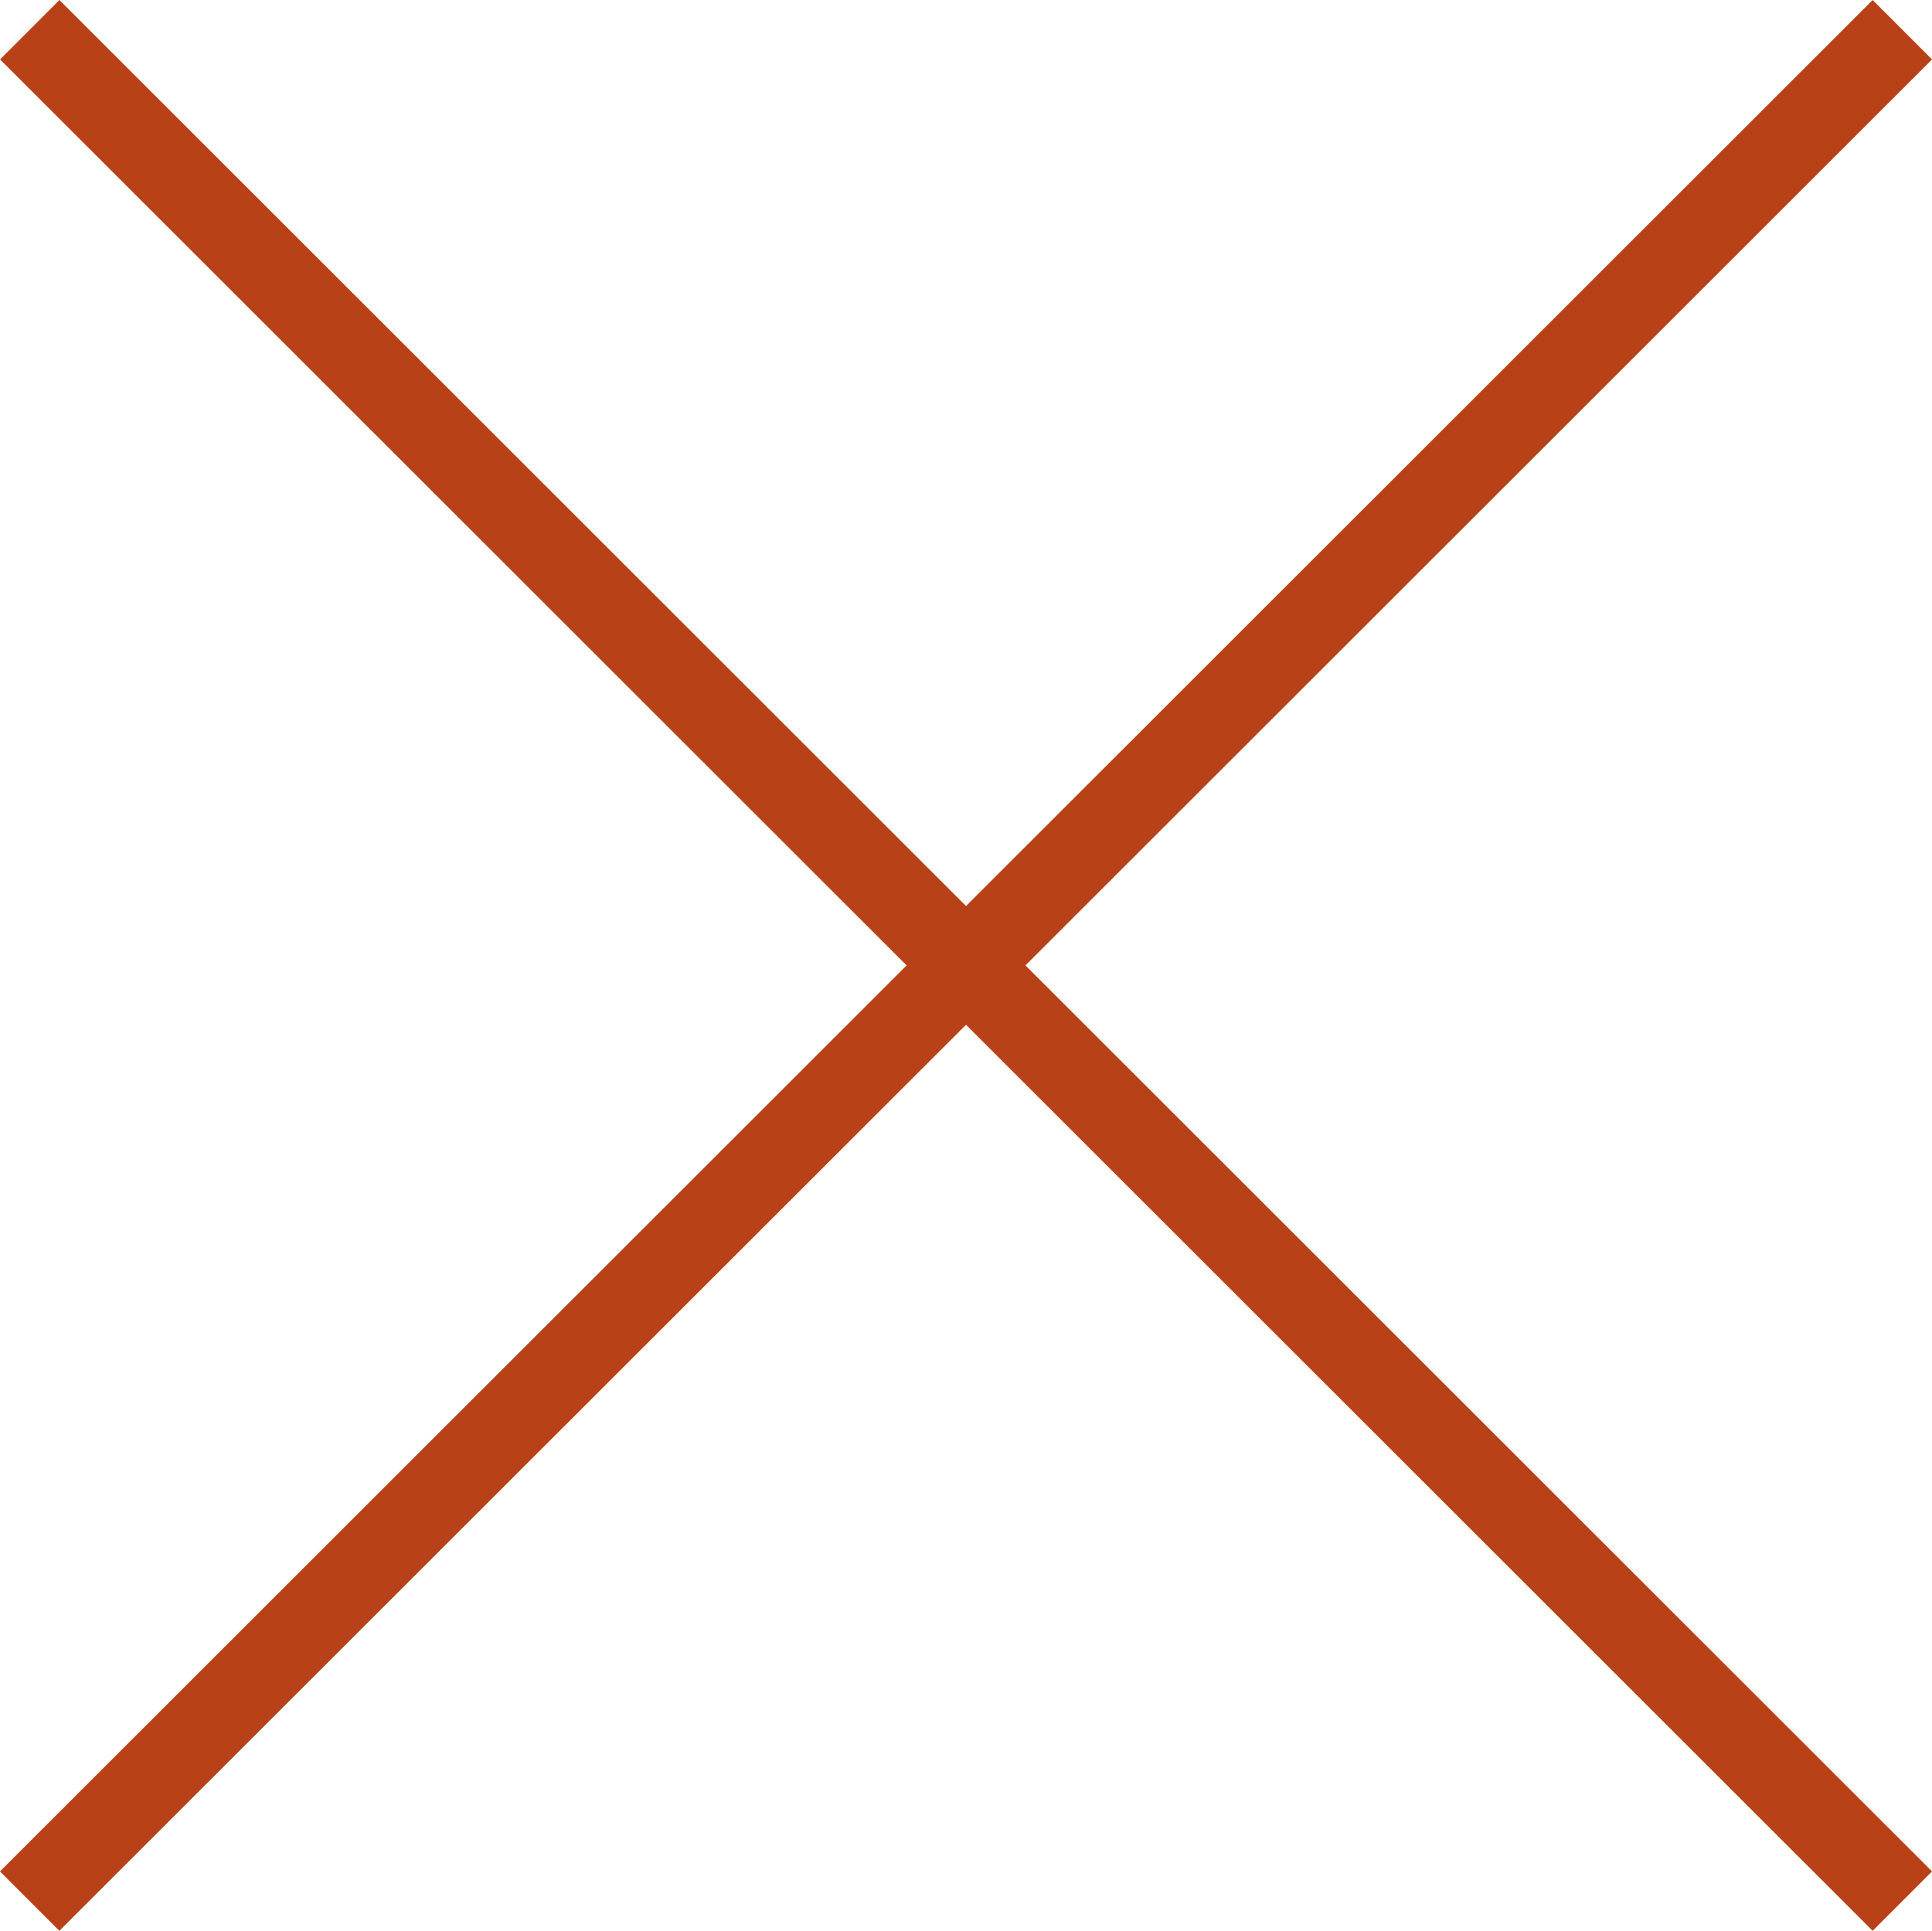
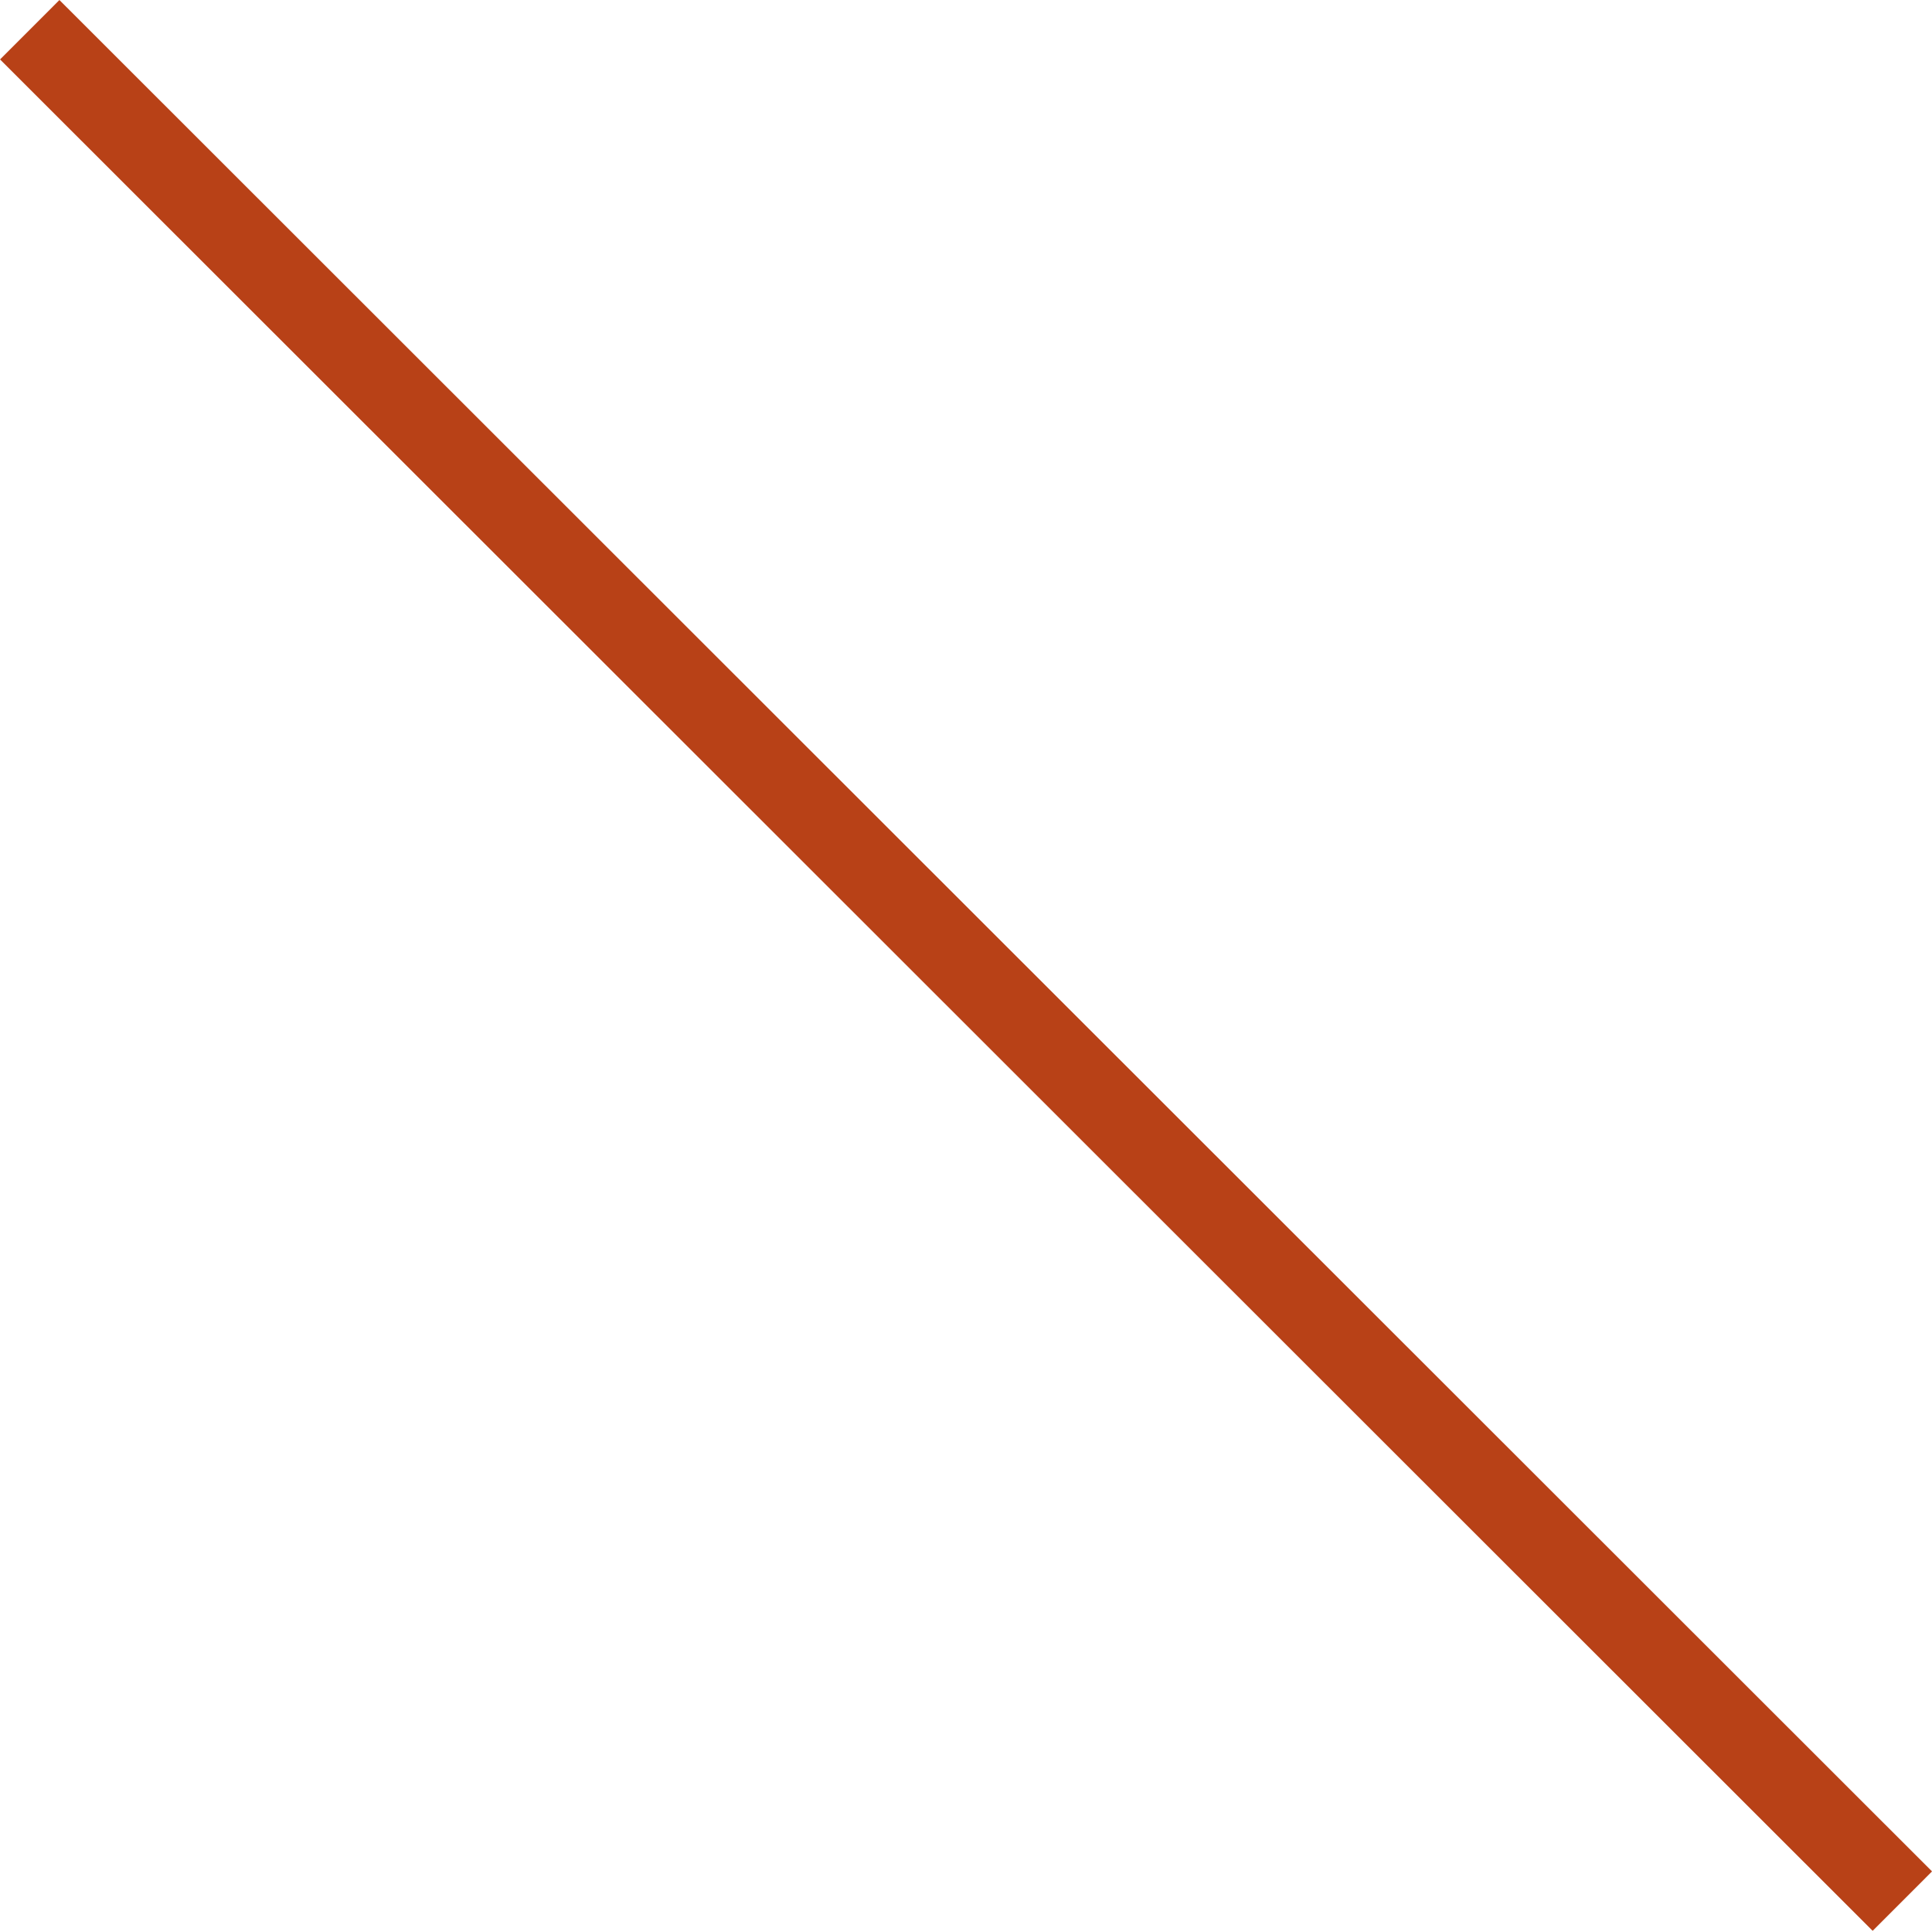
<svg xmlns="http://www.w3.org/2000/svg" version="1.1" id="Capa_1" x="0px" y="0px" width="23px" height="22.988px" viewBox="0 0 23 22.988" enable-background="new 0 0 23 22.988" xml:space="preserve">
  <line fill="none" stroke="#B84117" x1="0.354" y1="0.354" x2="22.647" y2="22.635" />
-   <line fill="none" stroke="#B84117" x1="22.647" y1="0.354" x2="0.353" y2="22.635" />
</svg>